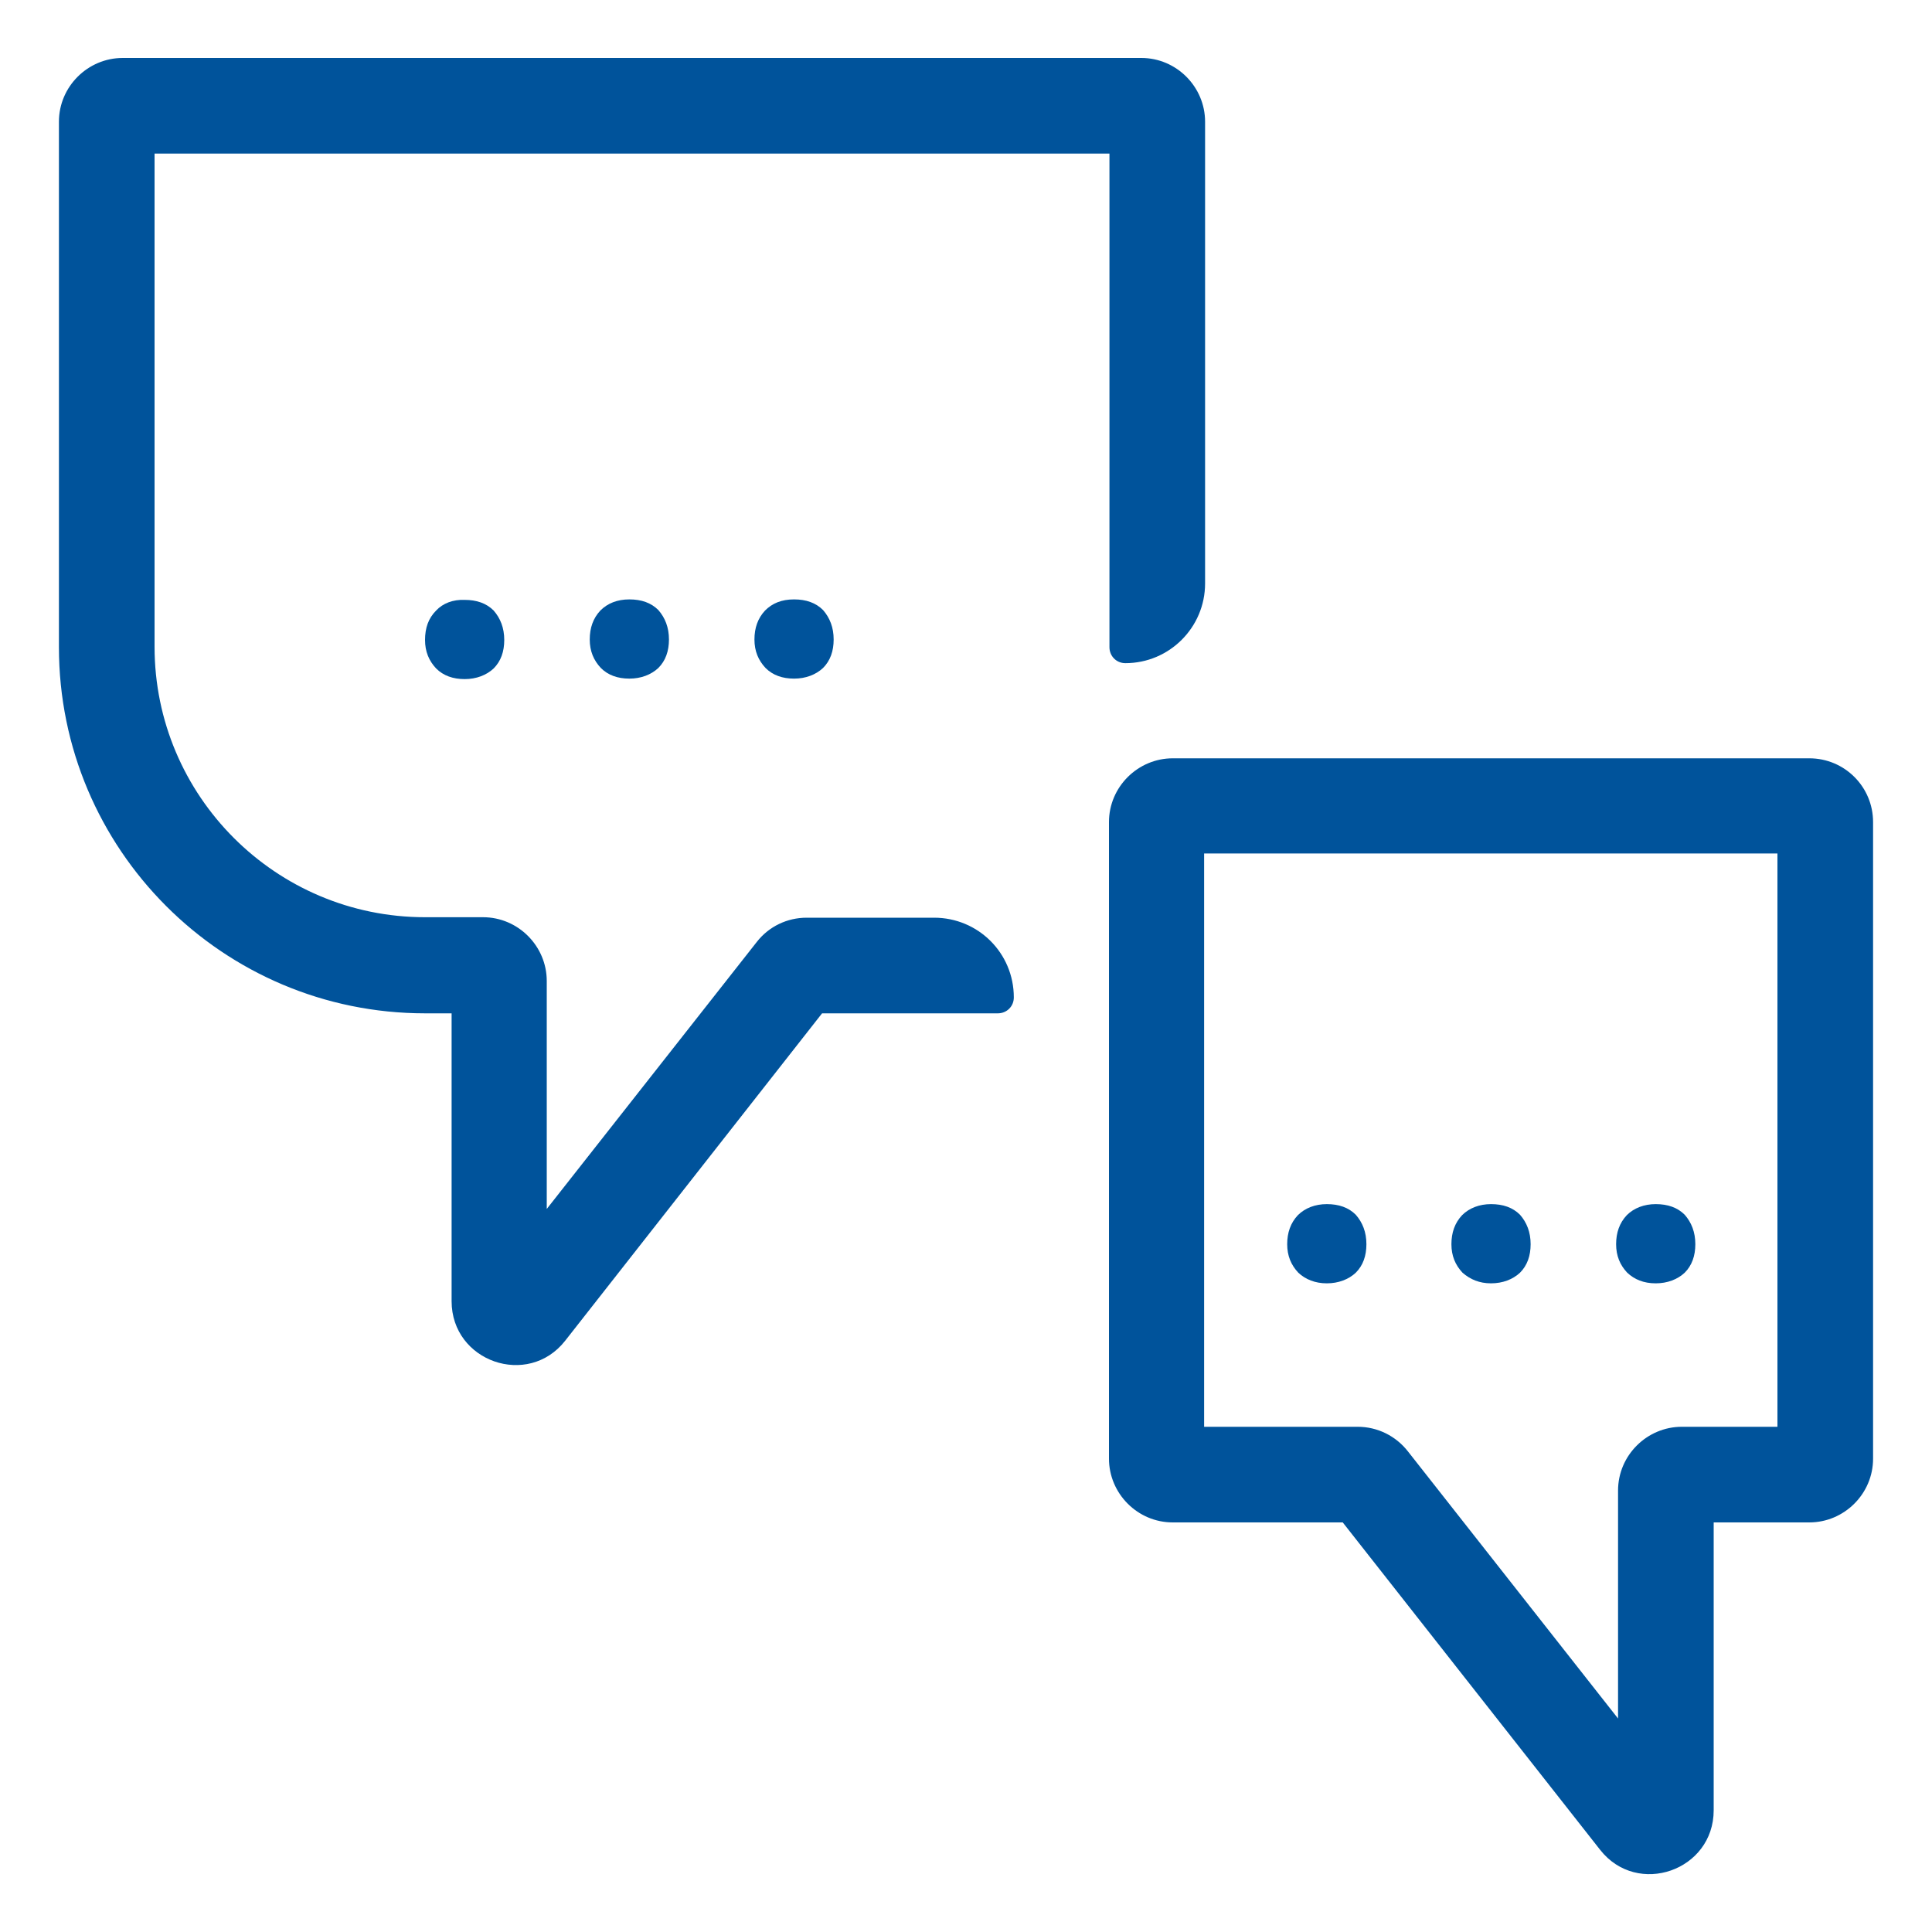
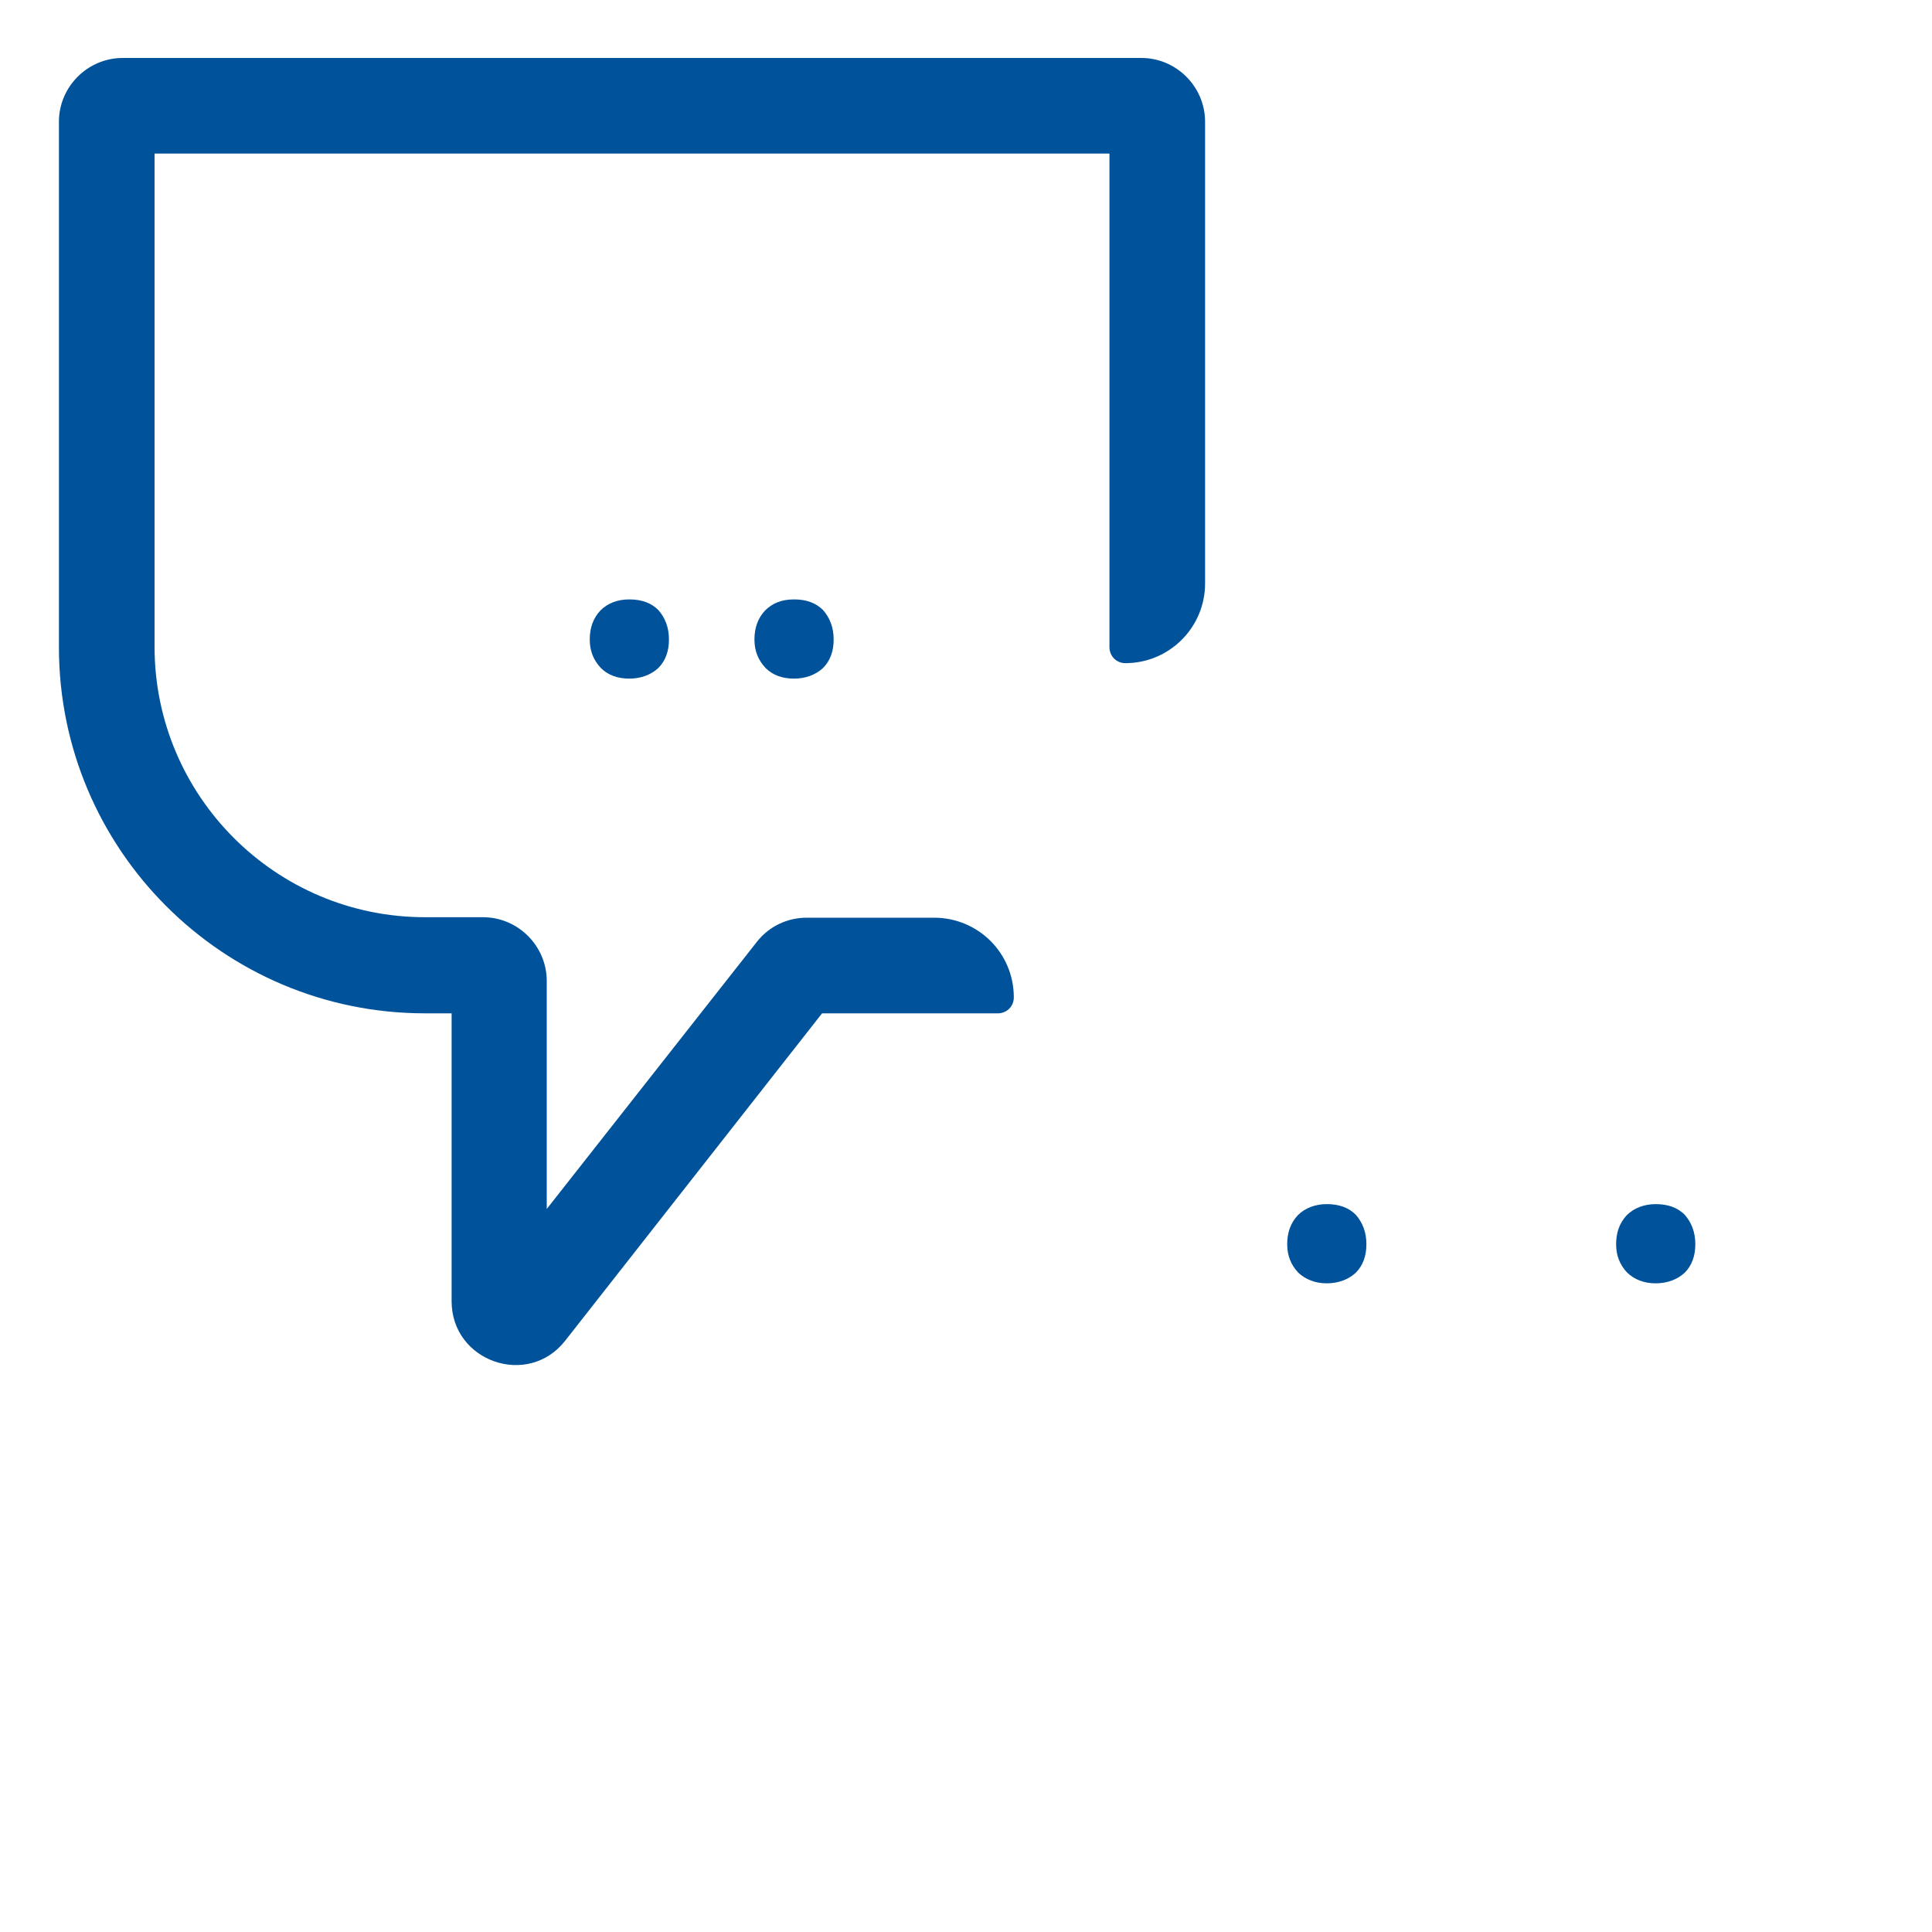
<svg xmlns="http://www.w3.org/2000/svg" version="1.1" id="eps" x="0px" y="0px" viewBox="0 0 400 400" style="enable-background:new 0 0 400 400;" xml:space="preserve">
  <style type="text/css">
	.st0{fill:#00539B;}
</style>
  <g>
-     <path class="st0" d="M374.6,157H242.8c-7.2,0-13.2,5.9-13.2,13.2V302c0,7.2,5.9,13.2,13.2,13.2H278l53.3,67.8   c7.7,9.8,23.5,4.3,23.5-8.2v-59.6h19.8c7.2,0,13.2-5.9,13.2-13.2V170.2C387.8,162.9,381.9,157,374.6,157z M368,295.4h-19.8   c-7.2,0-13.2,5.9-13.2,13.2v47.2l-43.5-55.3c-2.5-3.2-6.3-5.1-10.4-5.1h-31.8V176.7H368V295.4z" />
    <path class="st0" d="M193.4,190h-26.4c-4,0-7.8,1.8-10.3,5l-43.5,55.3v-47.2c0-7.2-5.9-13.2-13.2-13.2H88c-30.9,0-56-25.1-56-56   V31.8h197.7V134c0,1.8,1.4,3.3,3.3,3.3c9.1,0,16.5-7.4,16.5-16.5V25.2c0-7.2-5.9-13.2-13.2-13.2H25.4c-7.2,0-13.2,5.9-13.2,13.2   V134c0,41.8,33.9,75.8,75.8,75.8h5.5v59.6c0,12.5,15.8,18,23.5,8.2l53.2-67.8h36.4c1.8,0,3.3-1.4,3.3-3.3   C209.9,197.3,202.5,190,193.4,190z" />
-     <path class="st0" d="M90.3,126.4c-1.6,1.6-2.3,3.6-2.3,6.1c0,2.4,0.8,4.3,2.3,5.9c1.5,1.5,3.5,2.2,5.9,2.2c2.4,0,4.5-0.8,6-2.2   c1.5-1.5,2.2-3.5,2.2-5.9c0-2.5-0.8-4.5-2.2-6.1c-1.5-1.5-3.5-2.2-6-2.2C93.8,124.1,91.7,124.9,90.3,126.4z" />
    <path class="st0" d="M124.3,126.4c-1.5,1.6-2.2,3.6-2.2,6c0,2.4,0.8,4.3,2.3,5.9c1.5,1.5,3.5,2.2,5.9,2.2s4.5-0.8,6-2.2   c1.5-1.5,2.2-3.5,2.2-5.9c0-2.5-0.8-4.5-2.2-6.1c-1.5-1.5-3.5-2.2-6-2.2C127.8,124.1,125.8,124.9,124.3,126.4z" />
    <path class="st0" d="M158.4,126.4c-1.5,1.6-2.2,3.6-2.2,6c0,2.4,0.8,4.3,2.3,5.9c1.5,1.5,3.5,2.2,5.9,2.2c2.4,0,4.5-0.8,6-2.2   c1.5-1.5,2.2-3.5,2.2-5.9c0-2.5-0.8-4.5-2.2-6.1c-1.5-1.5-3.5-2.2-6-2.2C161.8,124.1,159.9,124.9,158.4,126.4z" />
    <path class="st0" d="M274.7,265.7c2.4,0,4.5-0.8,6-2.2c1.5-1.5,2.2-3.5,2.2-5.9c0-2.5-0.8-4.5-2.2-6.1c-1.5-1.5-3.5-2.2-6-2.2   c-2.4,0-4.5,0.8-6,2.3c-1.5,1.6-2.2,3.6-2.2,6c0,2.4,0.8,4.3,2.3,5.9C270.3,264.9,272.3,265.7,274.7,265.7z" />
-     <path class="st0" d="M308.7,265.7c2.4,0,4.5-0.8,6-2.2c1.5-1.5,2.2-3.5,2.2-5.9c0-2.5-0.8-4.5-2.2-6.1c-1.5-1.5-3.5-2.2-6-2.2   c-2.4,0-4.5,0.8-6,2.3c-1.5,1.6-2.2,3.6-2.2,6c0,2.4,0.8,4.3,2.3,5.9C304.4,264.9,306.3,265.7,308.7,265.7z" />
    <path class="st0" d="M342.8,265.7c2.4,0,4.5-0.8,6-2.2c1.5-1.5,2.2-3.5,2.2-5.9c0-2.5-0.8-4.5-2.2-6.1c-1.5-1.5-3.5-2.2-6-2.2   c-2.4,0-4.5,0.8-6,2.3c-1.5,1.6-2.2,3.6-2.2,6c0,2.4,0.8,4.3,2.3,5.9C338.4,264.9,340.3,265.7,342.8,265.7z" />
  </g>
</svg>